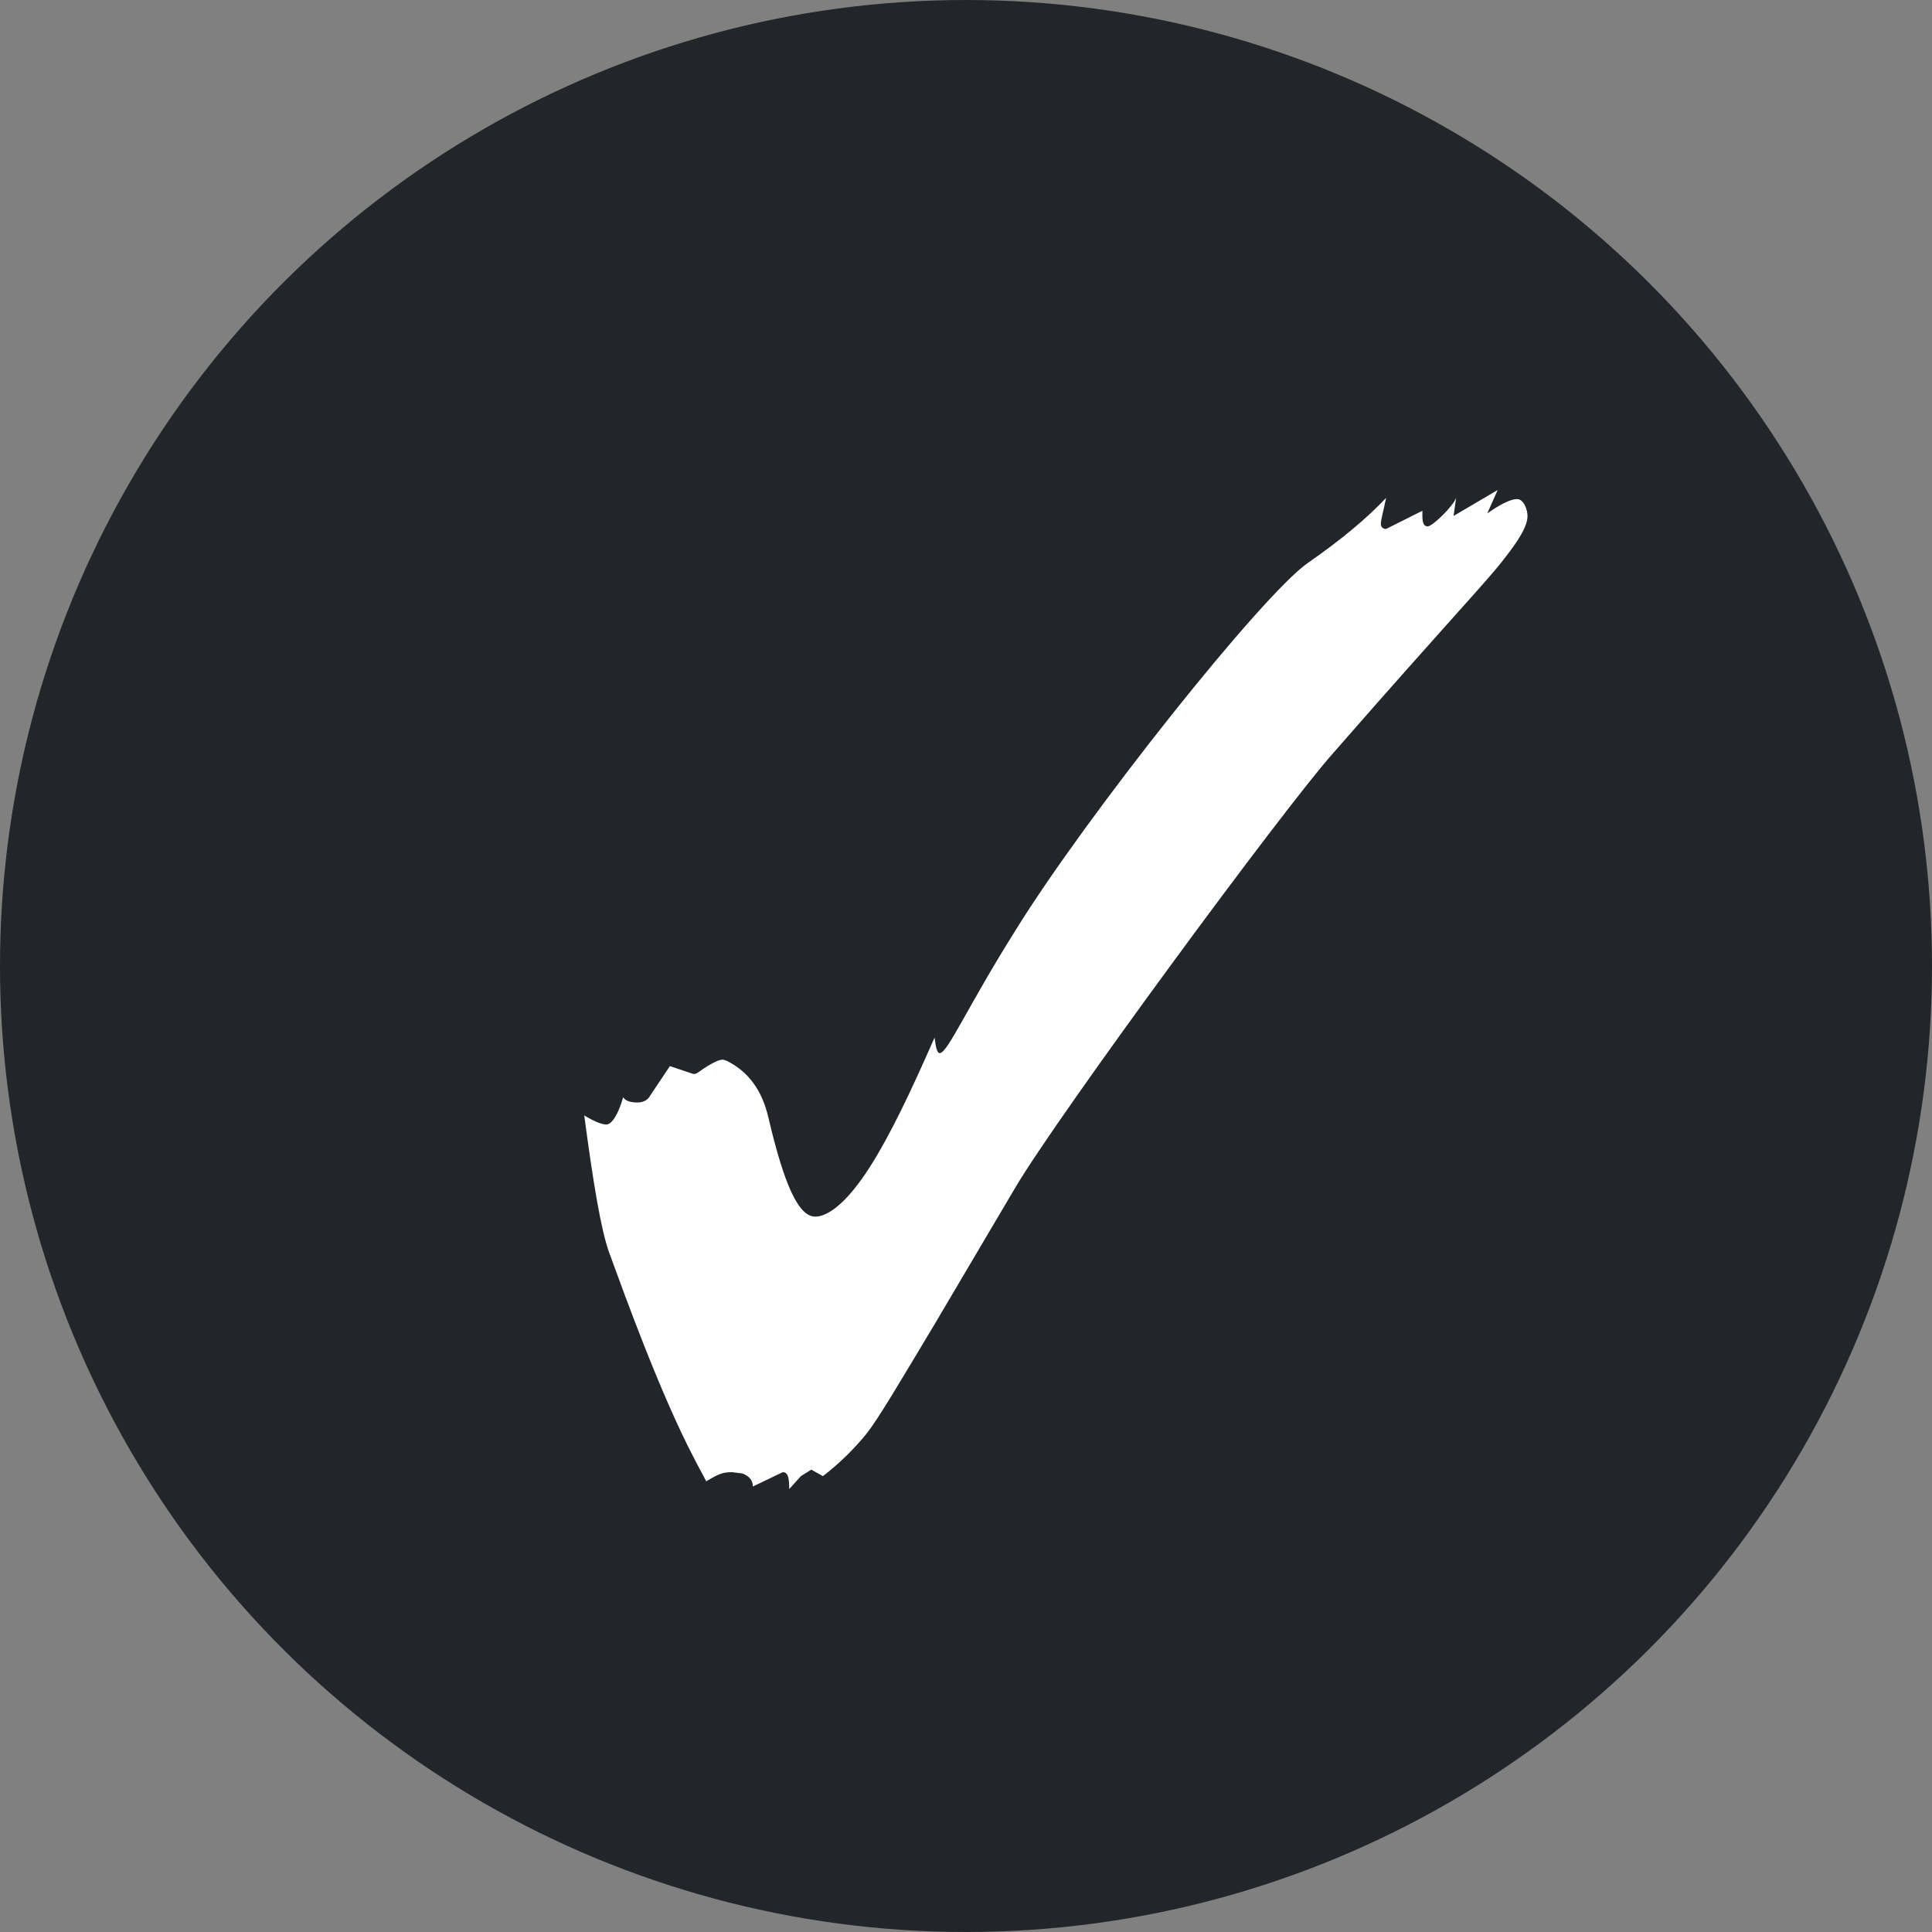
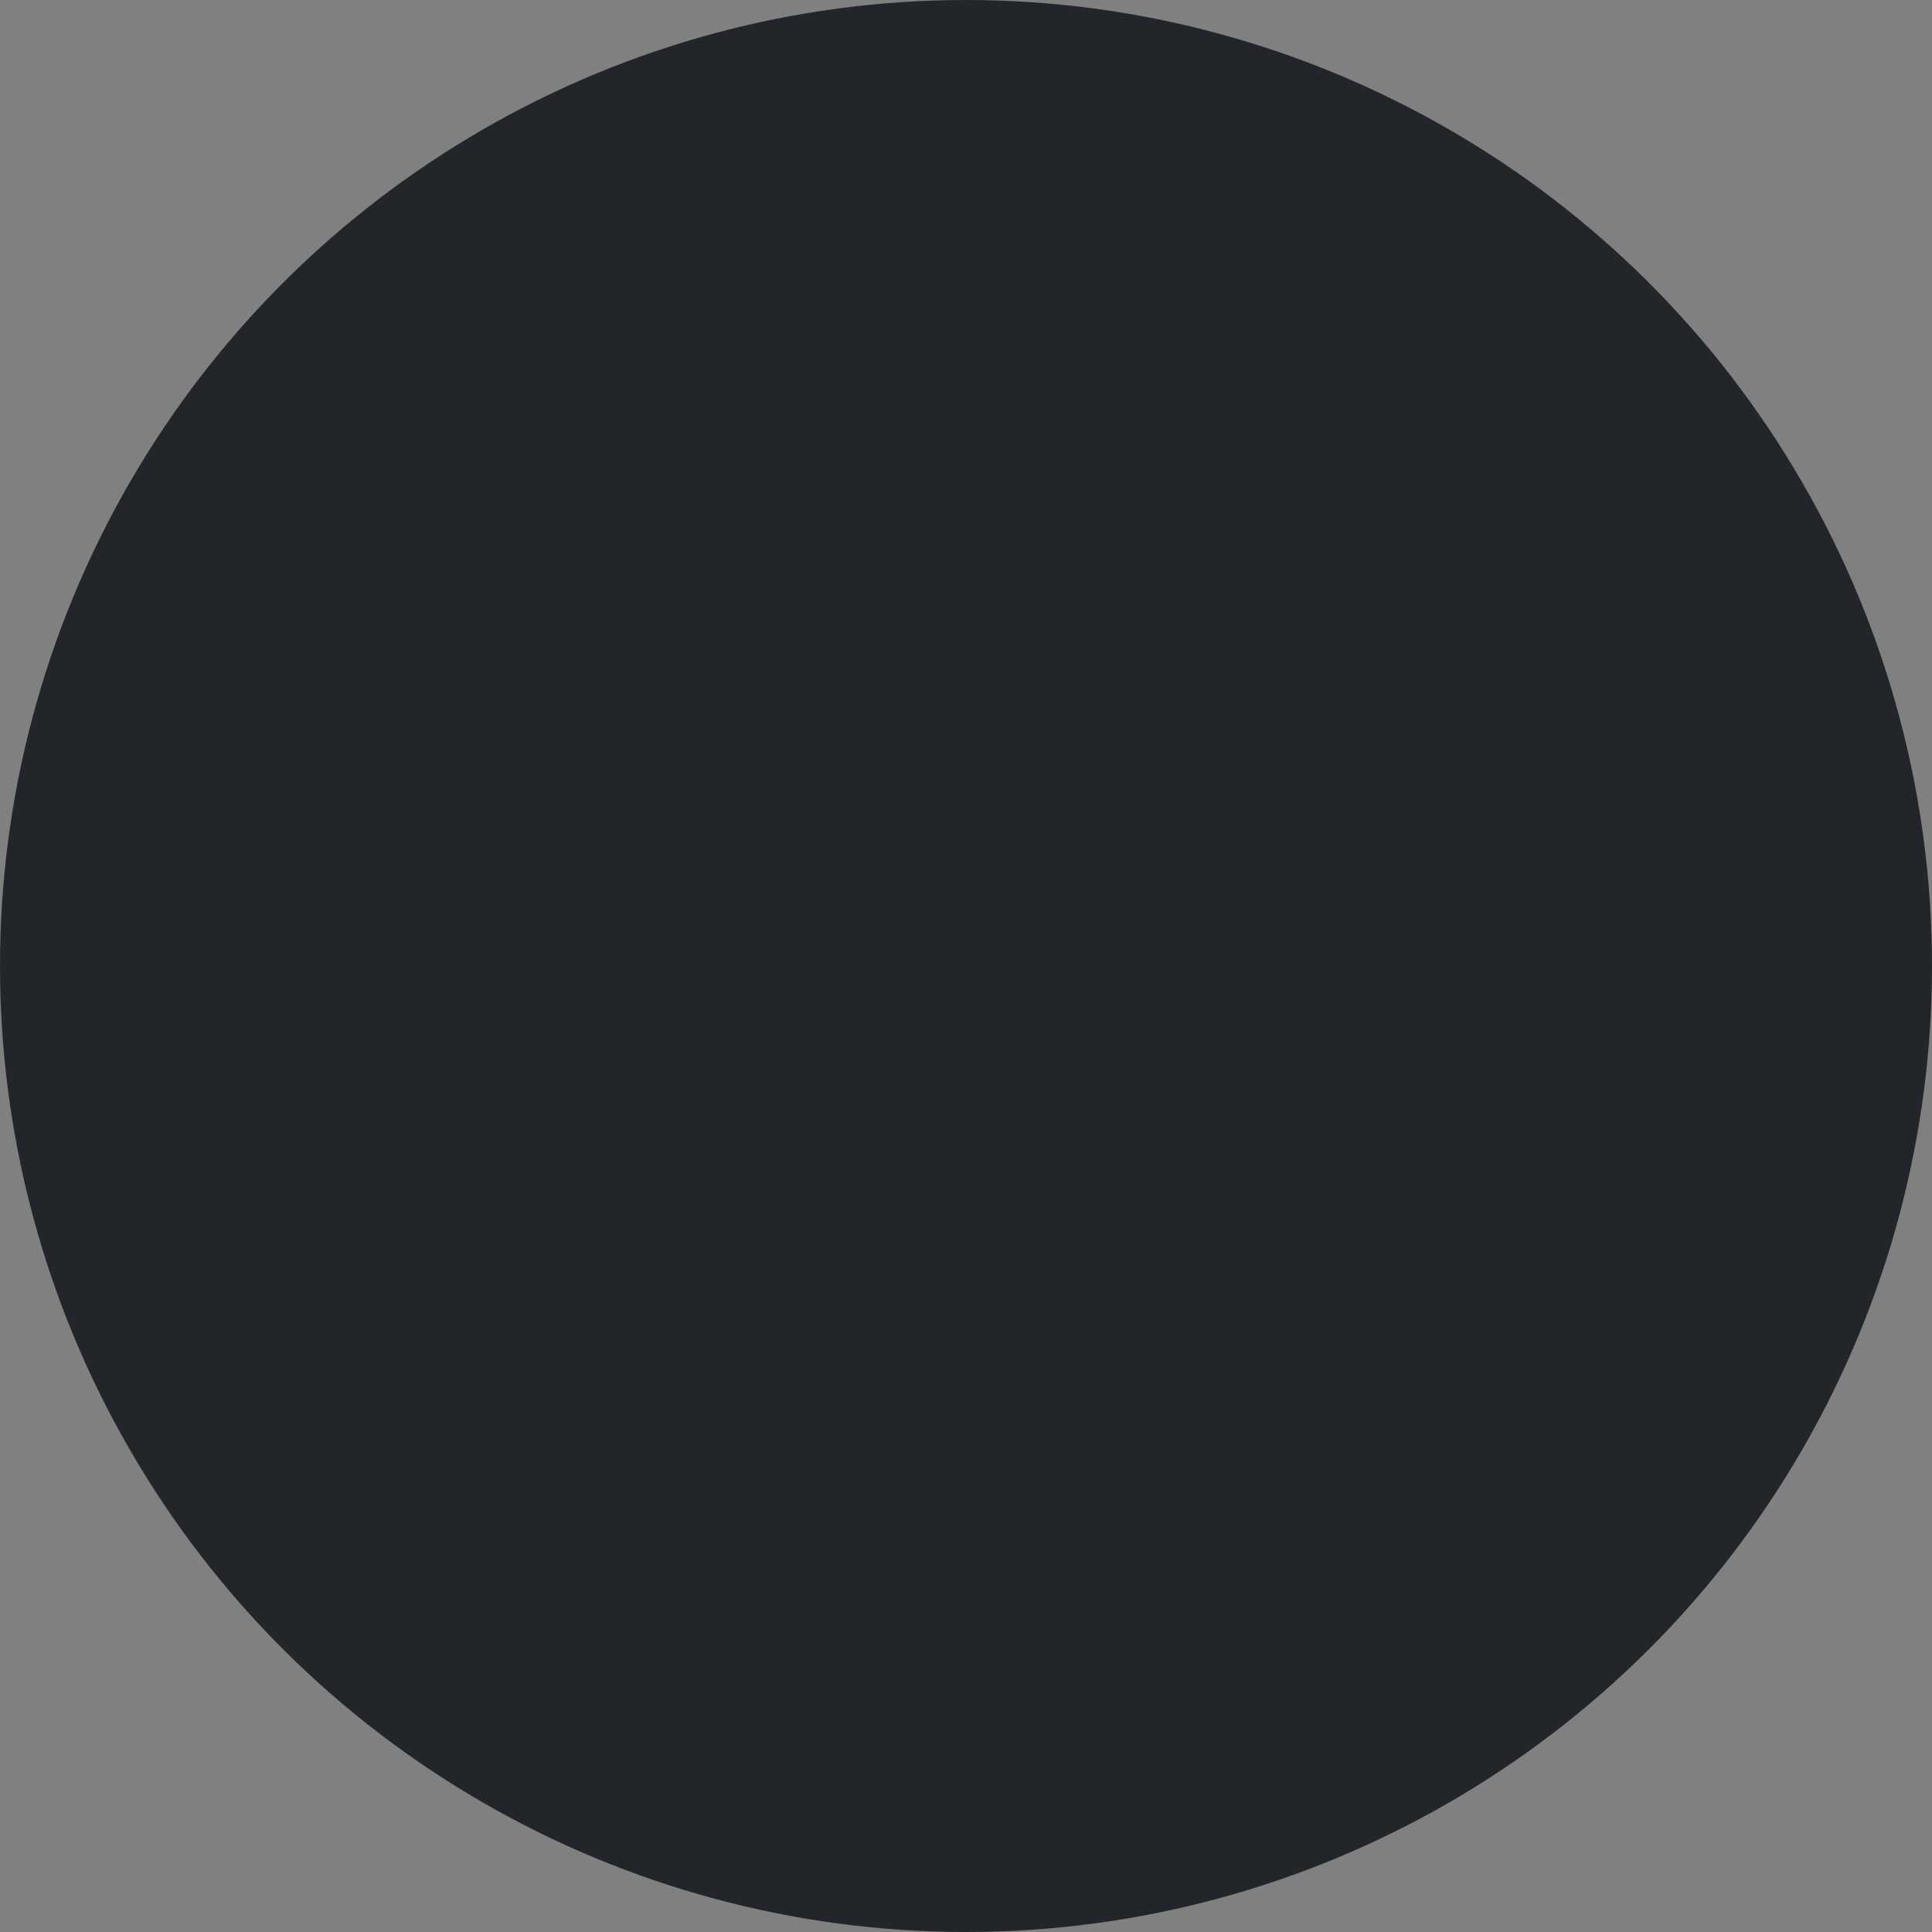
<svg xmlns="http://www.w3.org/2000/svg" width="22" height="22" viewBox="0 0 22 22" fill="none">
  <rect x="0" y="0" width="22" height="22" fill="#808080" stroke="none" />
  <ellipse cx="11" cy="11" rx="11" ry="11" transform="rotate(-90 11 11)" fill="#222529" />
-   <path d="M8.987 16.956C8.987 16.823 8.972 16.764 8.913 16.764L8.573 16.927C8.573 16.853 8.529 16.809 8.455 16.779L8.337 16.764C8.234 16.764 8.189 16.779 8.042 16.868C7.997 16.779 7.938 16.676 7.894 16.587C7.51 15.848 7.111 14.74 6.933 14.253C6.845 14.002 6.756 13.484 6.653 12.701C6.771 12.775 6.86 12.805 6.904 12.805C6.963 12.805 7.037 12.701 7.096 12.495C7.125 12.539 7.185 12.554 7.258 12.554C7.303 12.554 7.362 12.539 7.391 12.495L7.628 12.14L7.894 12.229H7.909C7.938 12.229 7.982 12.184 8.056 12.14C8.13 12.096 8.189 12.066 8.234 12.066L8.278 12.081C8.514 12.199 8.677 12.406 8.751 12.731C8.928 13.484 9.091 13.854 9.283 13.854C9.445 13.854 9.667 13.662 9.903 13.292C10.139 12.923 10.376 12.421 10.642 11.815C10.657 11.933 10.671 11.992 10.701 11.992C10.79 11.992 11.011 11.475 11.558 10.603C12.37 9.288 14.38 6.762 14.897 6.407C15.281 6.141 15.577 5.89 15.784 5.669C15.754 5.816 15.724 5.92 15.724 5.964C15.724 6.008 15.754 6.023 15.784 6.023L16.197 5.816V5.875C16.197 5.949 16.212 5.994 16.256 5.994C16.315 5.994 16.552 5.757 16.581 5.669L16.552 5.875L17.054 5.58L16.936 5.846C17.084 5.742 17.202 5.683 17.276 5.683C17.35 5.683 17.394 5.802 17.394 5.875C17.394 5.994 17.291 6.156 17.128 6.363C16.951 6.599 16.508 7.057 15.178 8.579C14.601 9.229 12.046 12.701 11.558 13.529L10.642 15.08C10.243 15.745 9.992 16.173 9.859 16.336C9.726 16.498 9.563 16.661 9.371 16.809L9.238 16.735L9.12 16.809L8.987 16.956Z" fill="white" />
</svg>